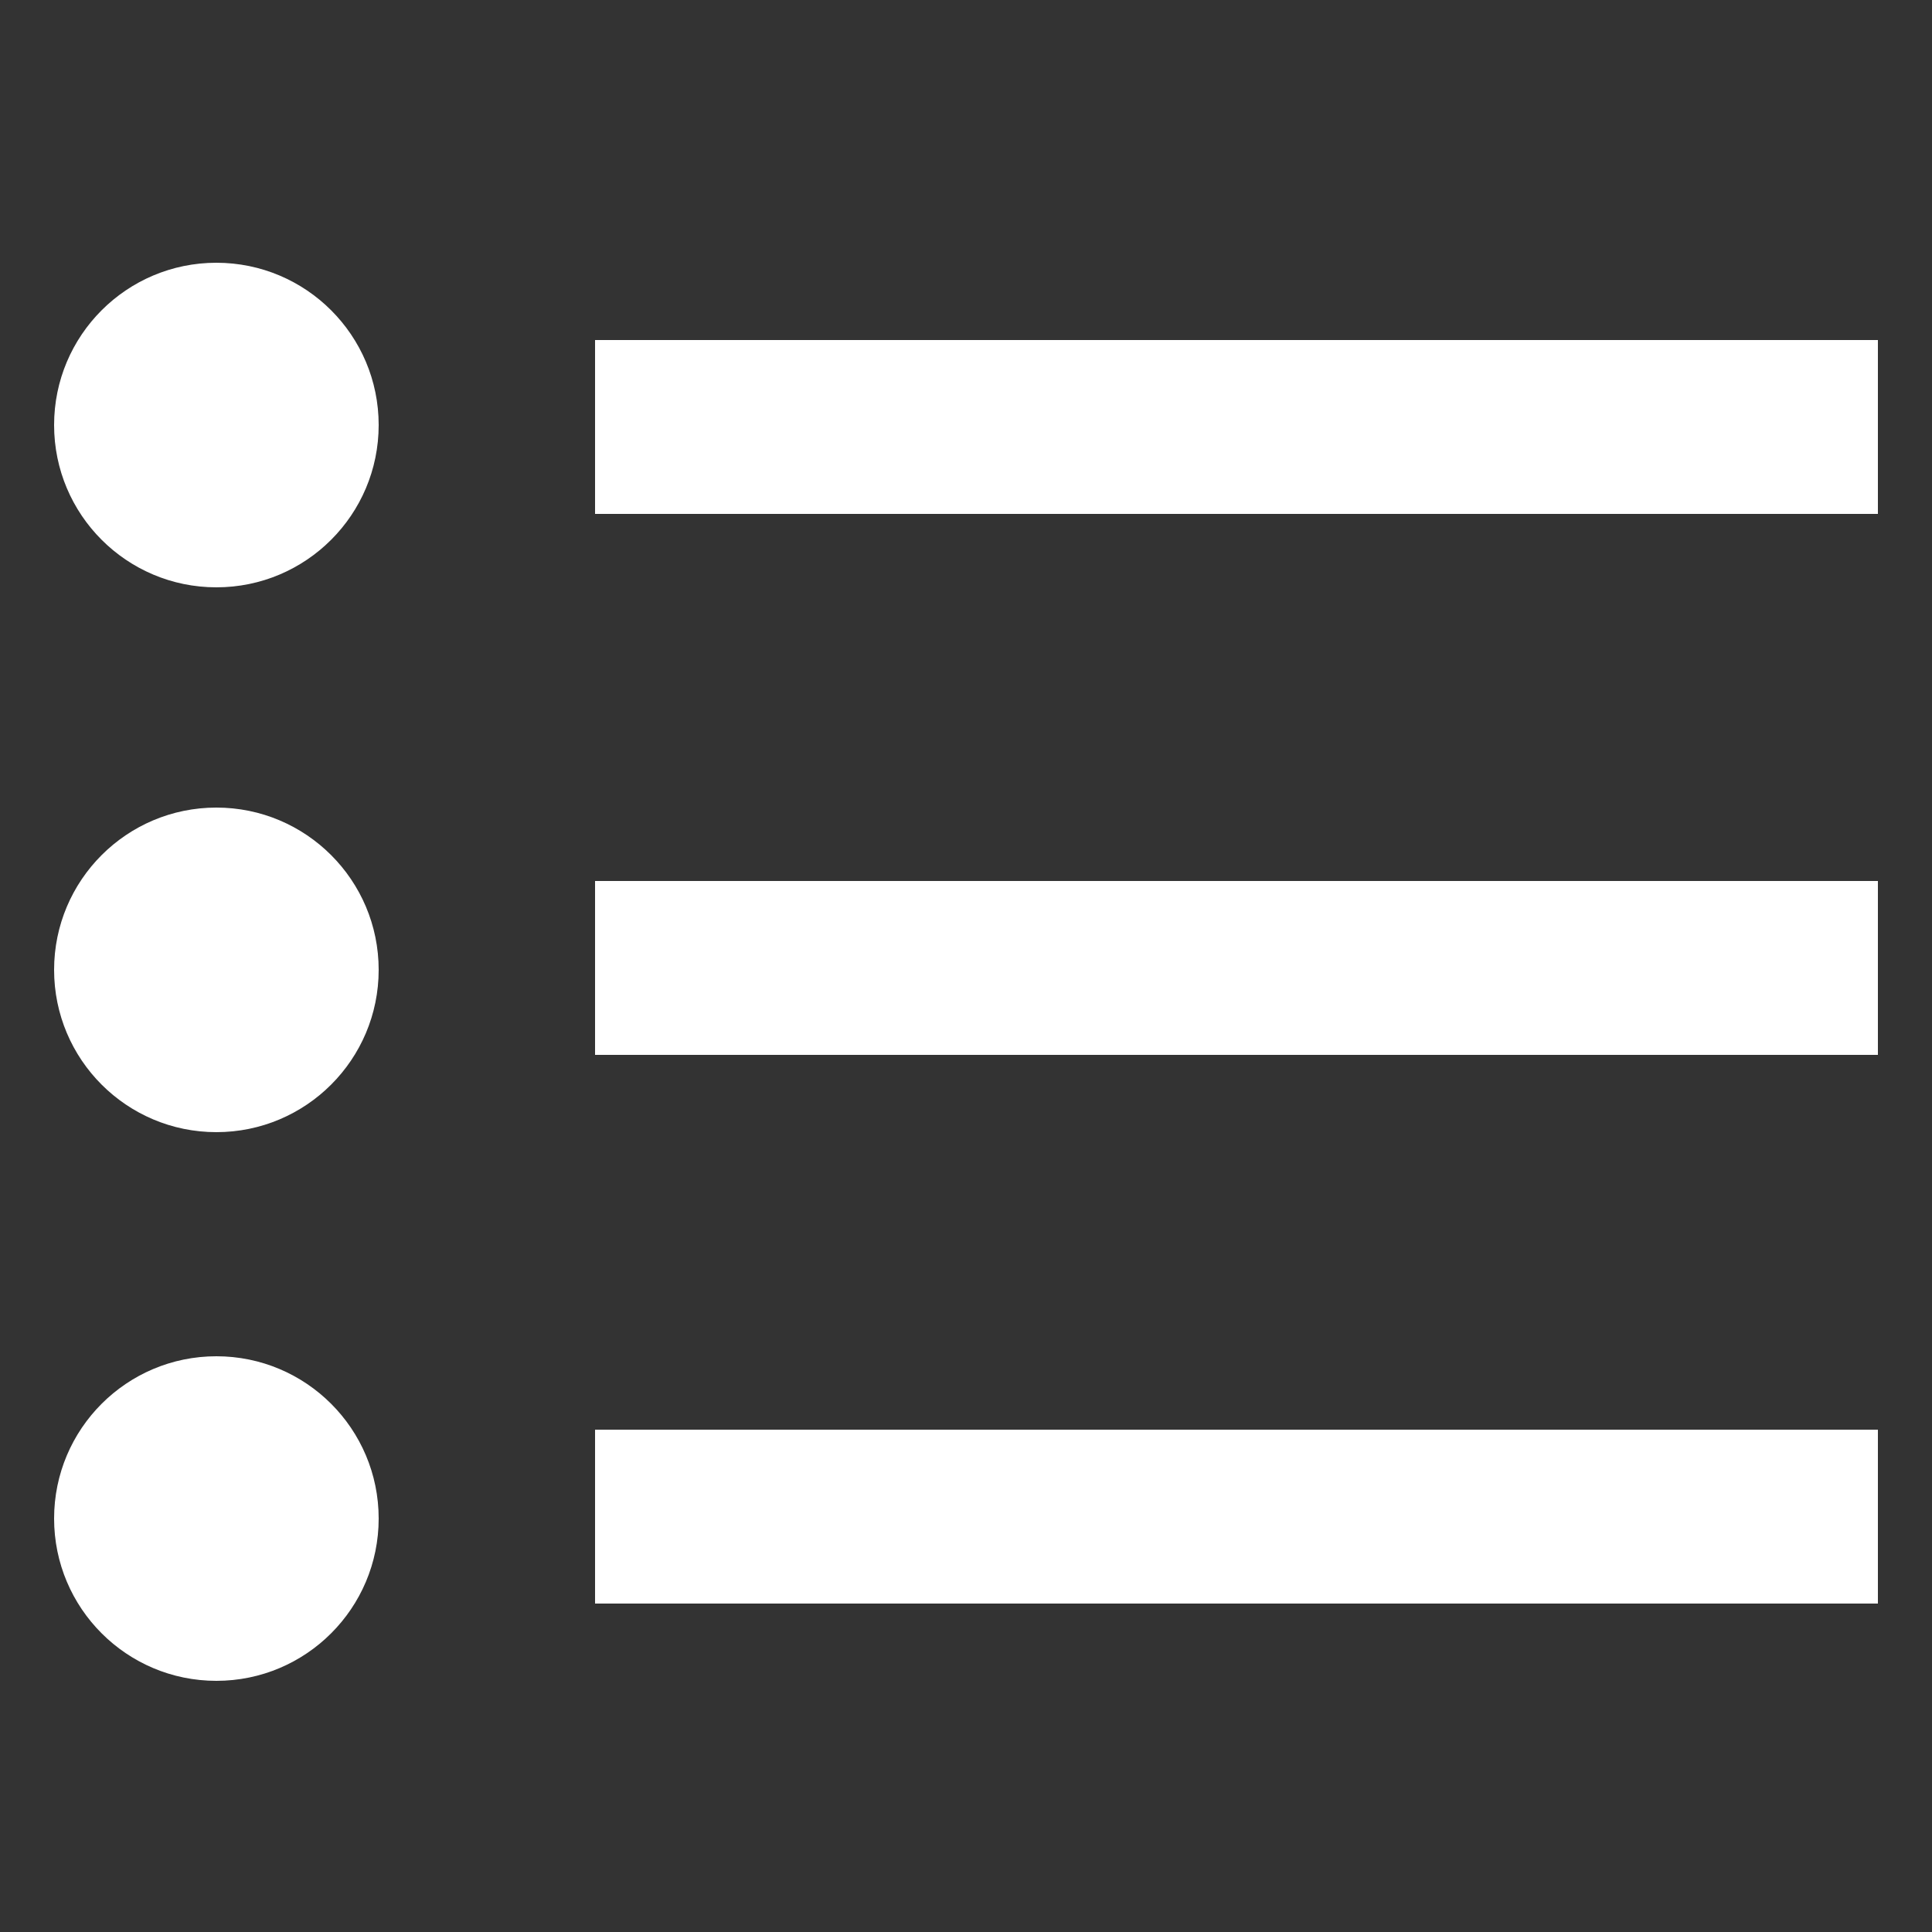
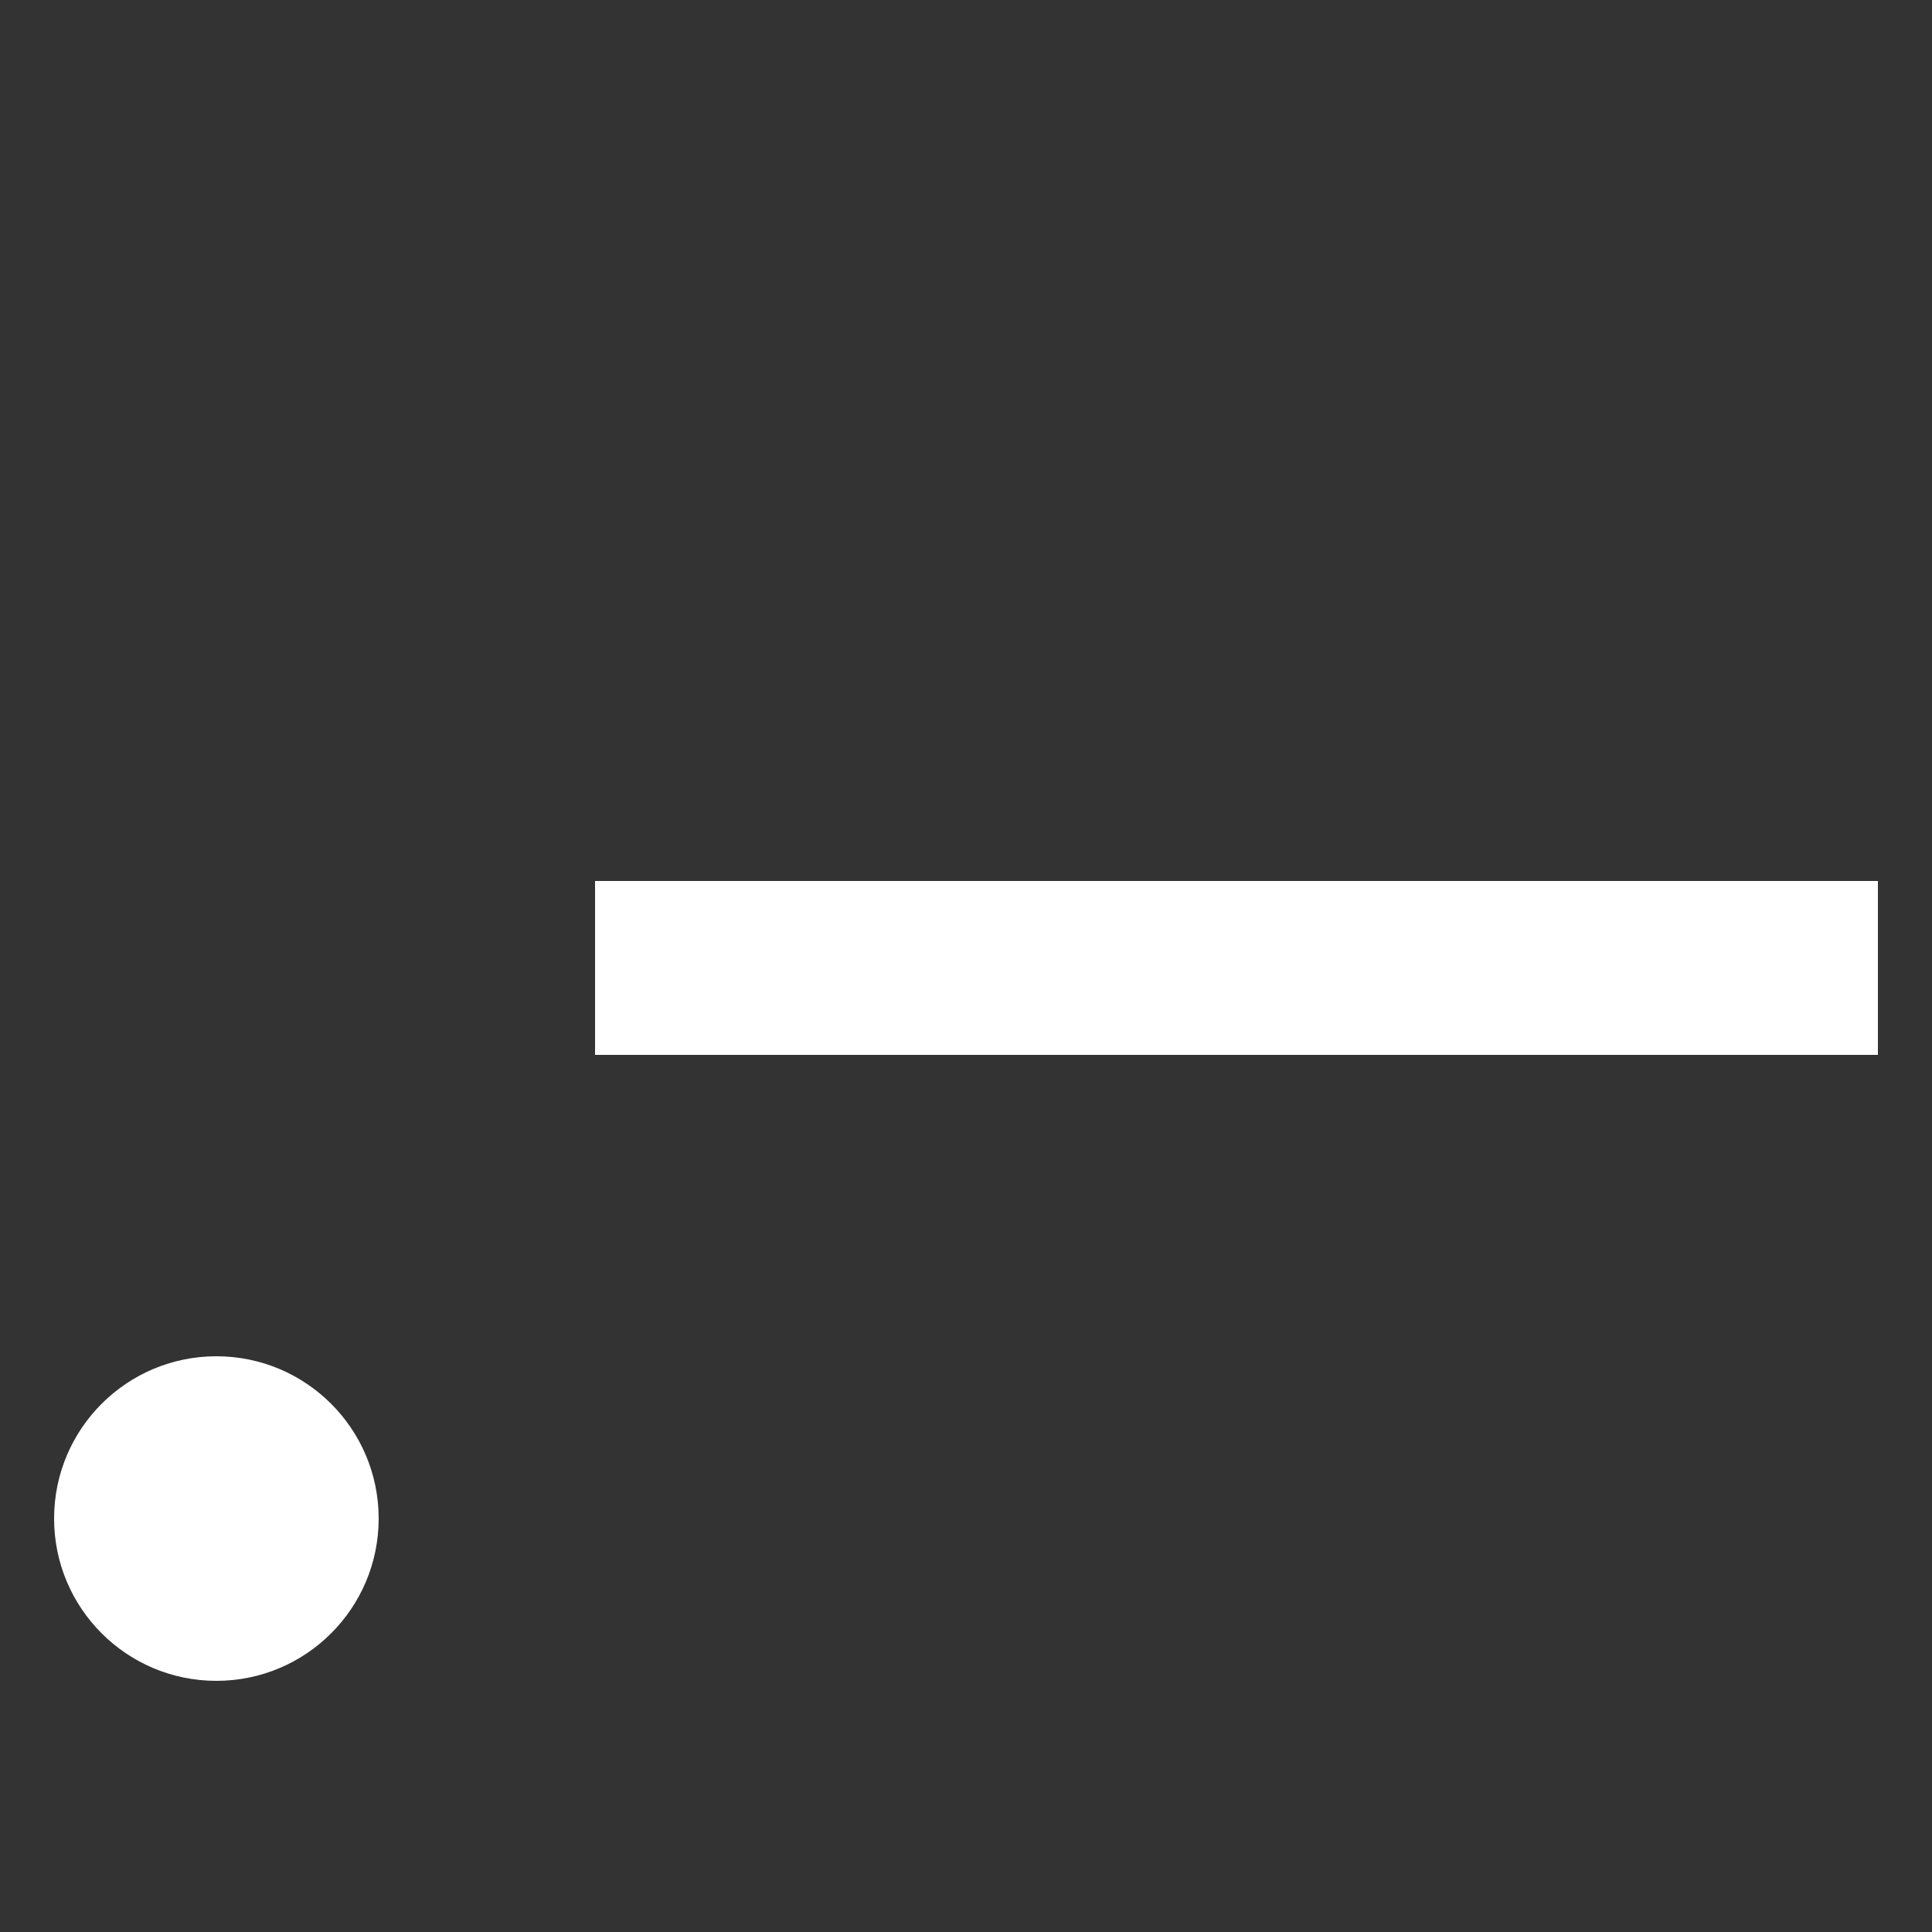
<svg xmlns="http://www.w3.org/2000/svg" version="1.1" id="Ebene_1" x="0px" y="0px" width="50px" height="50px" viewBox="0 0 50 50" style="enable-background:new 0 0 50 50;" xml:space="preserve">
  <rect x="0" y="0" width="50" height="50" fill="#333333" stroke="none" />
  <style type="text/css">
	.st0{fill:#FFFFFF;}
</style>
  <g>
-     <rect x="15.4" y="8.8" class="st0" width="33.2" height="4.5" />
-   </g>
+     </g>
  <g>
-     <circle class="st0" cx="5.6" cy="11" r="4.2" />
-   </g>
+     </g>
  <g>
    <rect x="15.4" y="22.8" class="st0" width="33.2" height="4.5" />
  </g>
  <g>
-     <circle class="st0" cx="5.6" cy="25.1" r="4.2" />
-   </g>
+     </g>
  <g>
-     <rect x="15.4" y="37" class="st0" width="33.2" height="4.5" />
-   </g>
+     </g>
  <g>
    <circle class="st0" cx="5.6" cy="39.3" r="4.2" />
  </g>
</svg>